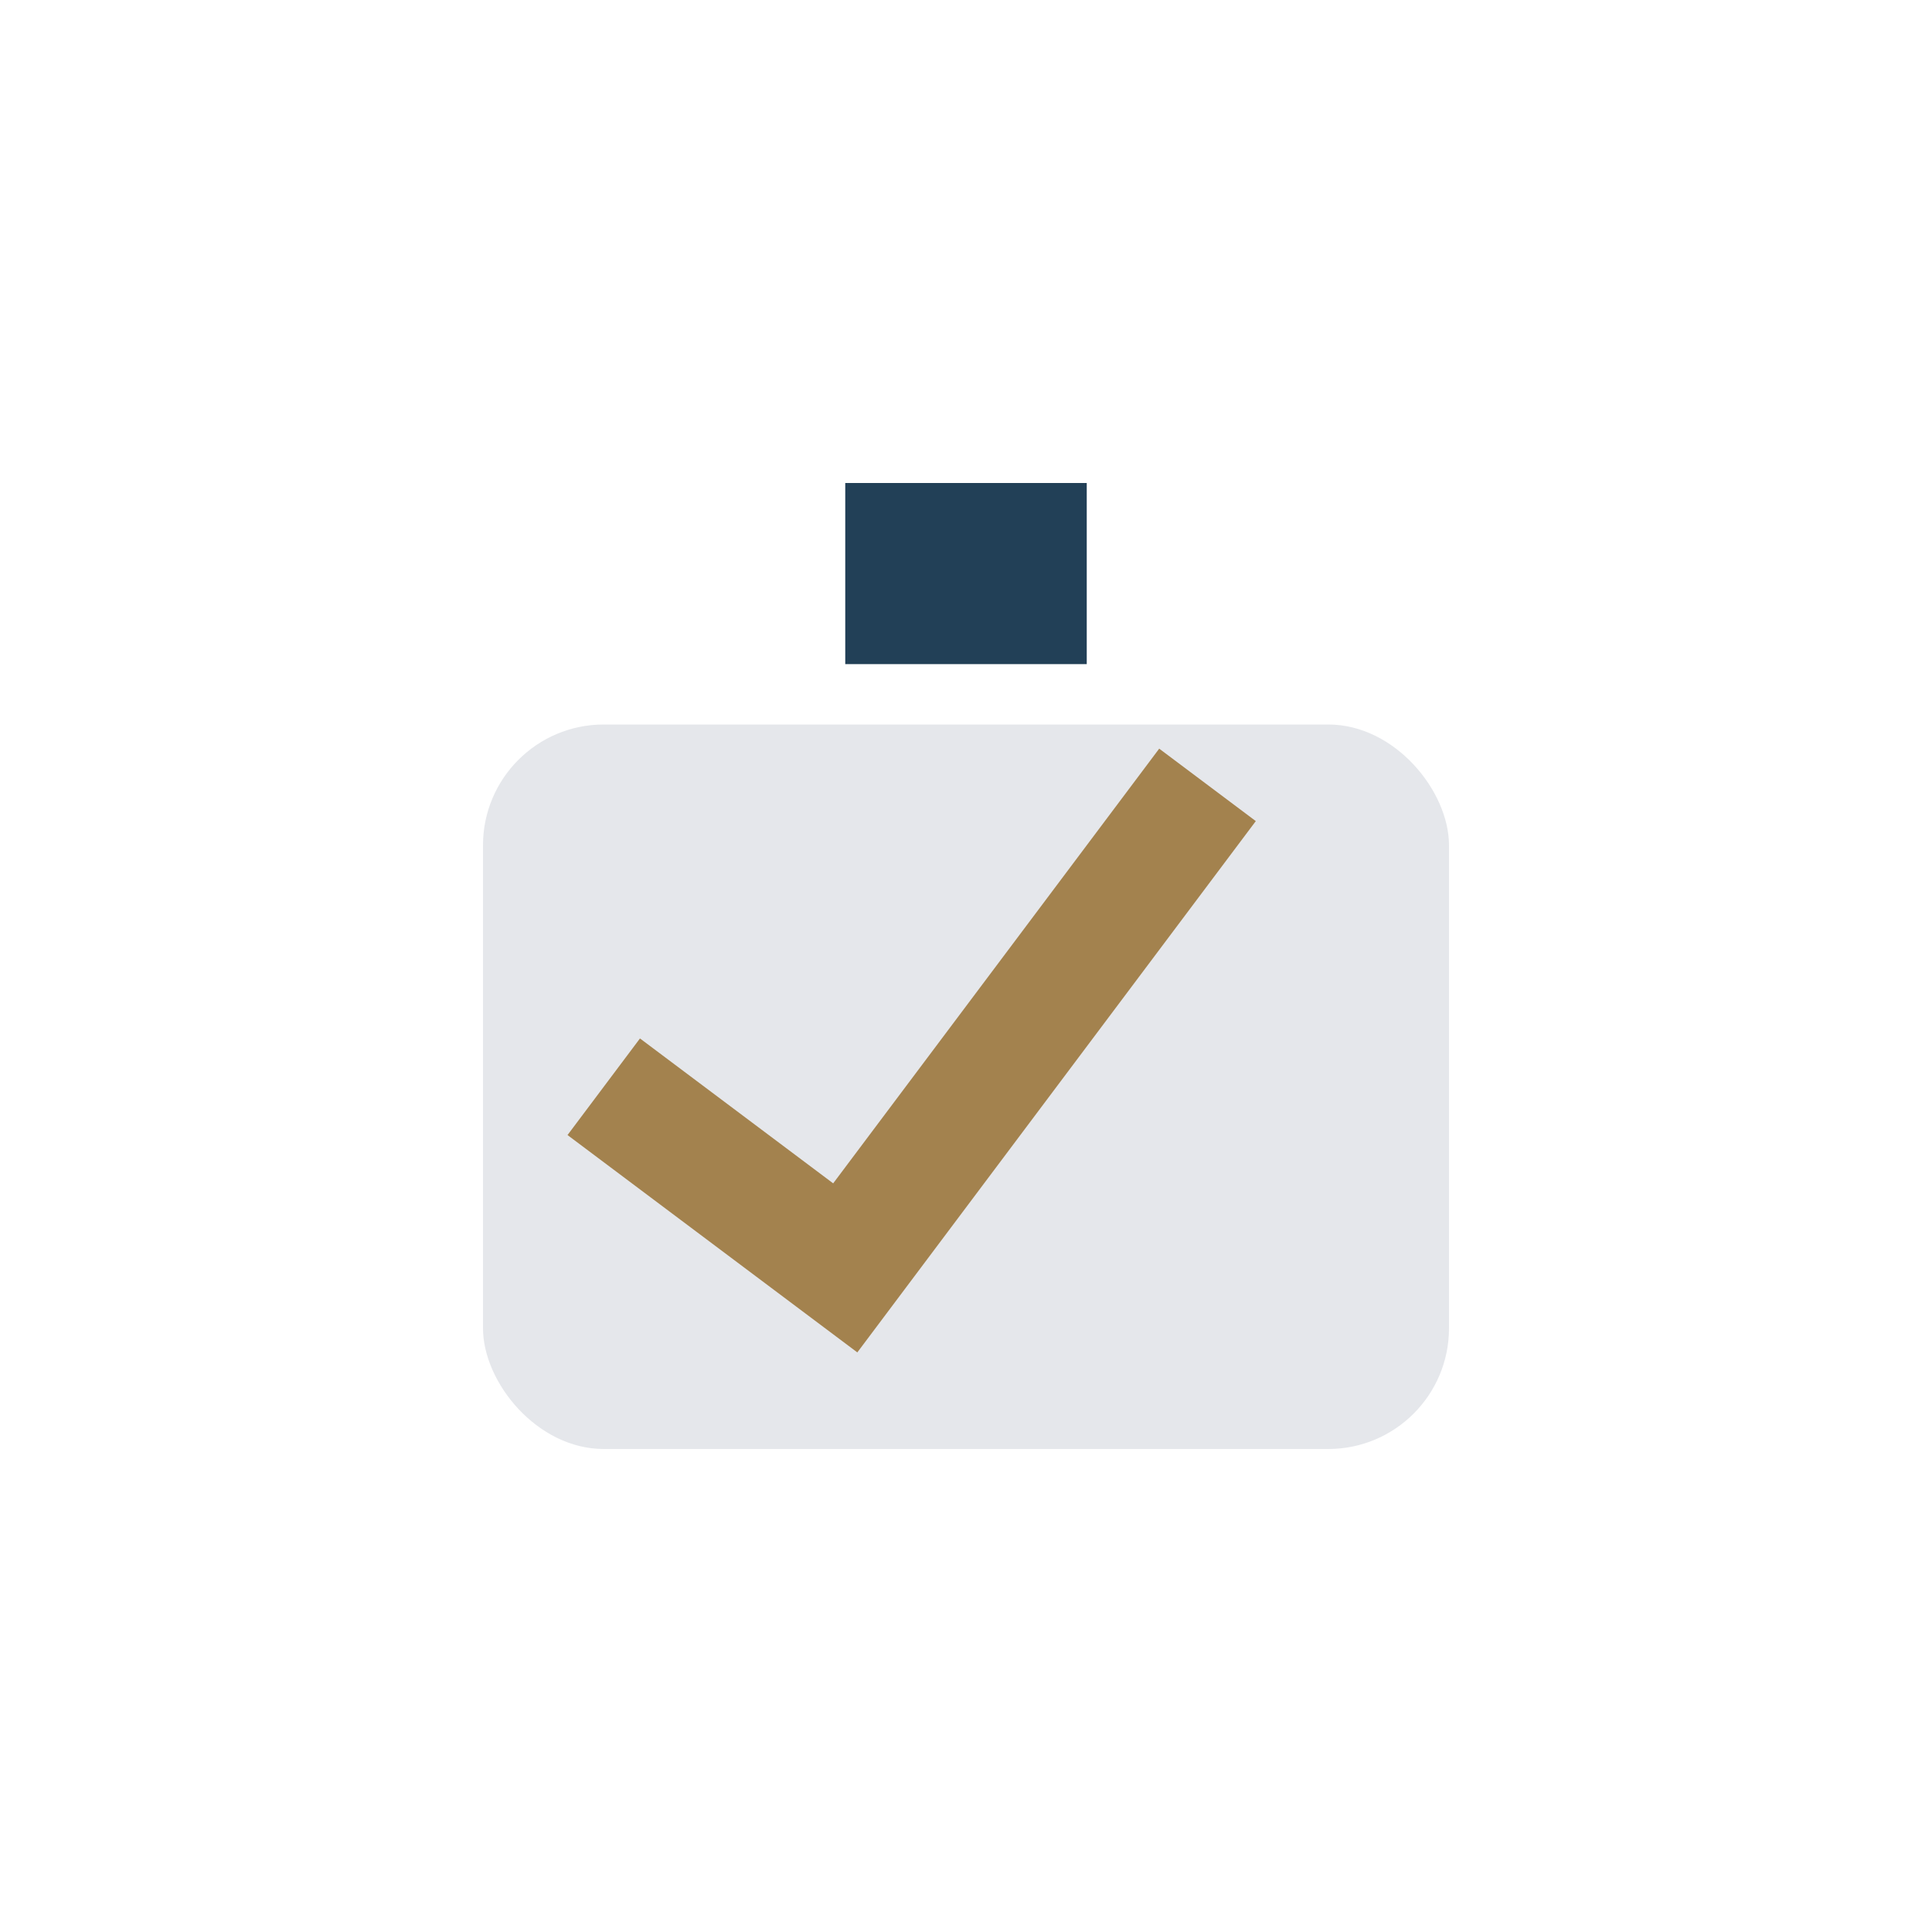
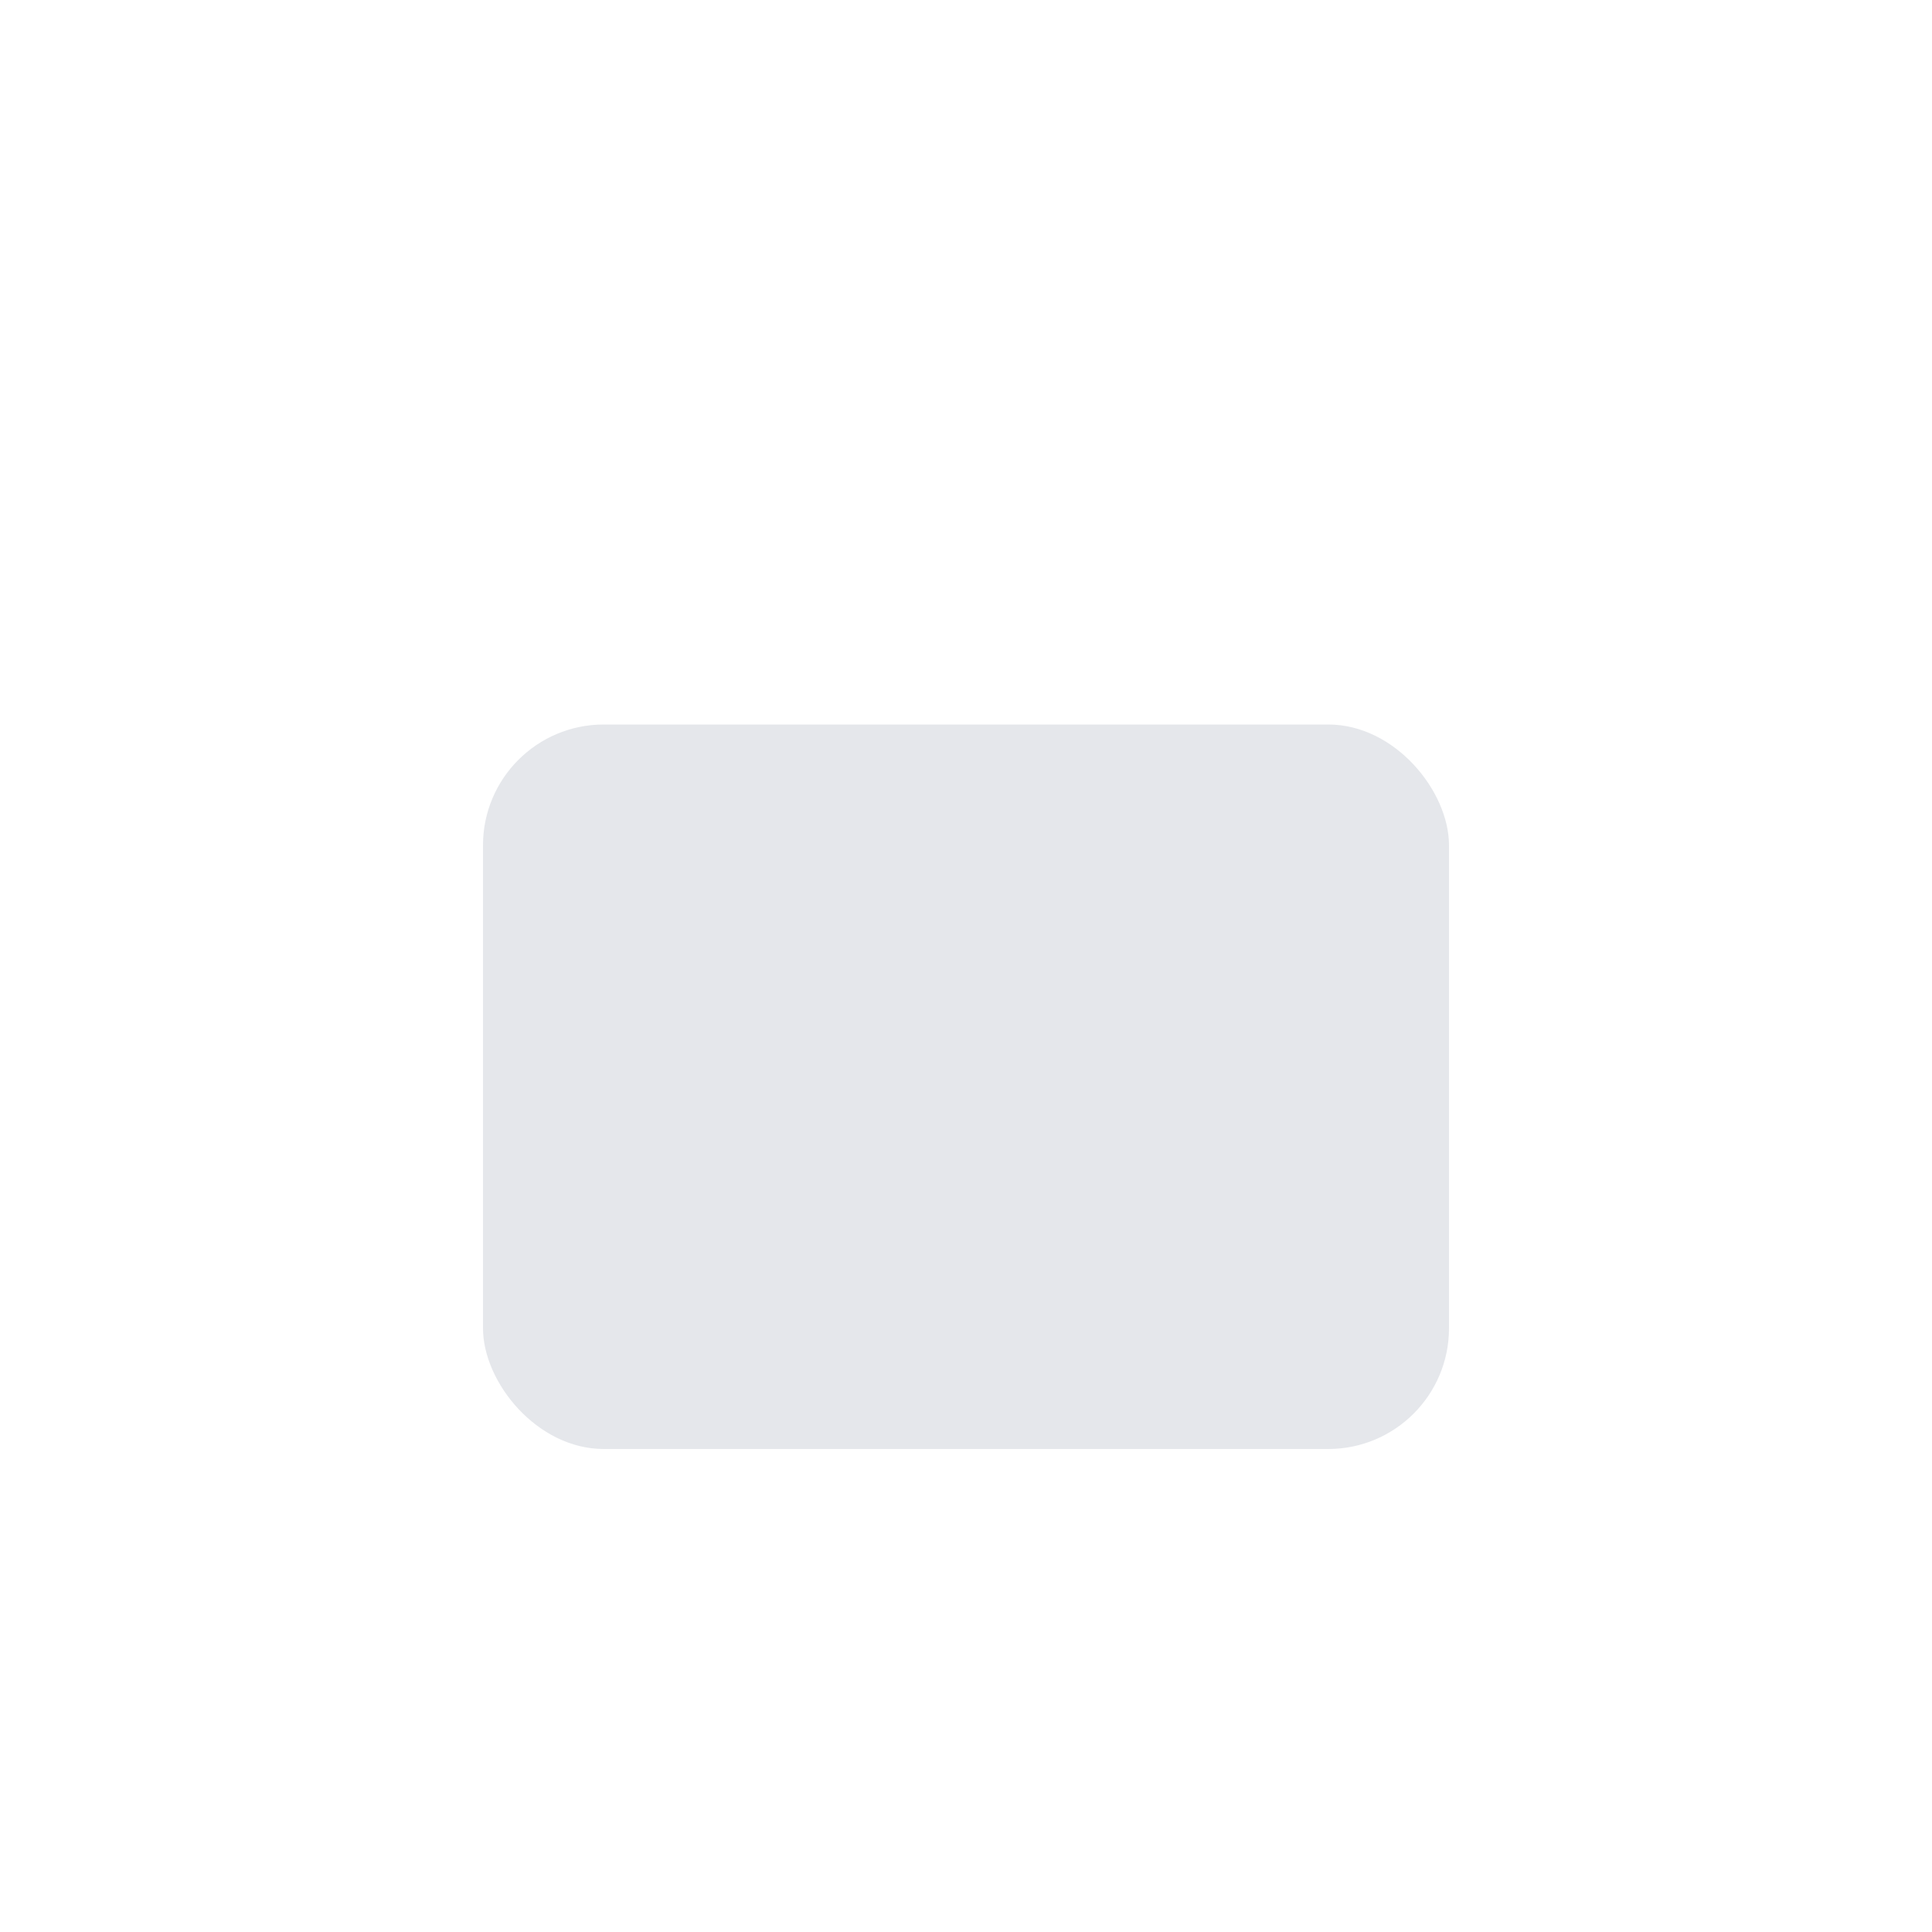
<svg xmlns="http://www.w3.org/2000/svg" width="32" height="32" viewBox="0 0 32 32">
  <rect x="8" y="12" width="16" height="12" rx="2" fill="#E5E7EB" />
-   <path d="M10 18l4 3 6-8" stroke="#A3824E" stroke-width="2" fill="none" />
-   <rect x="14" y="8" width="4" height="3" fill="#224057" />
</svg>